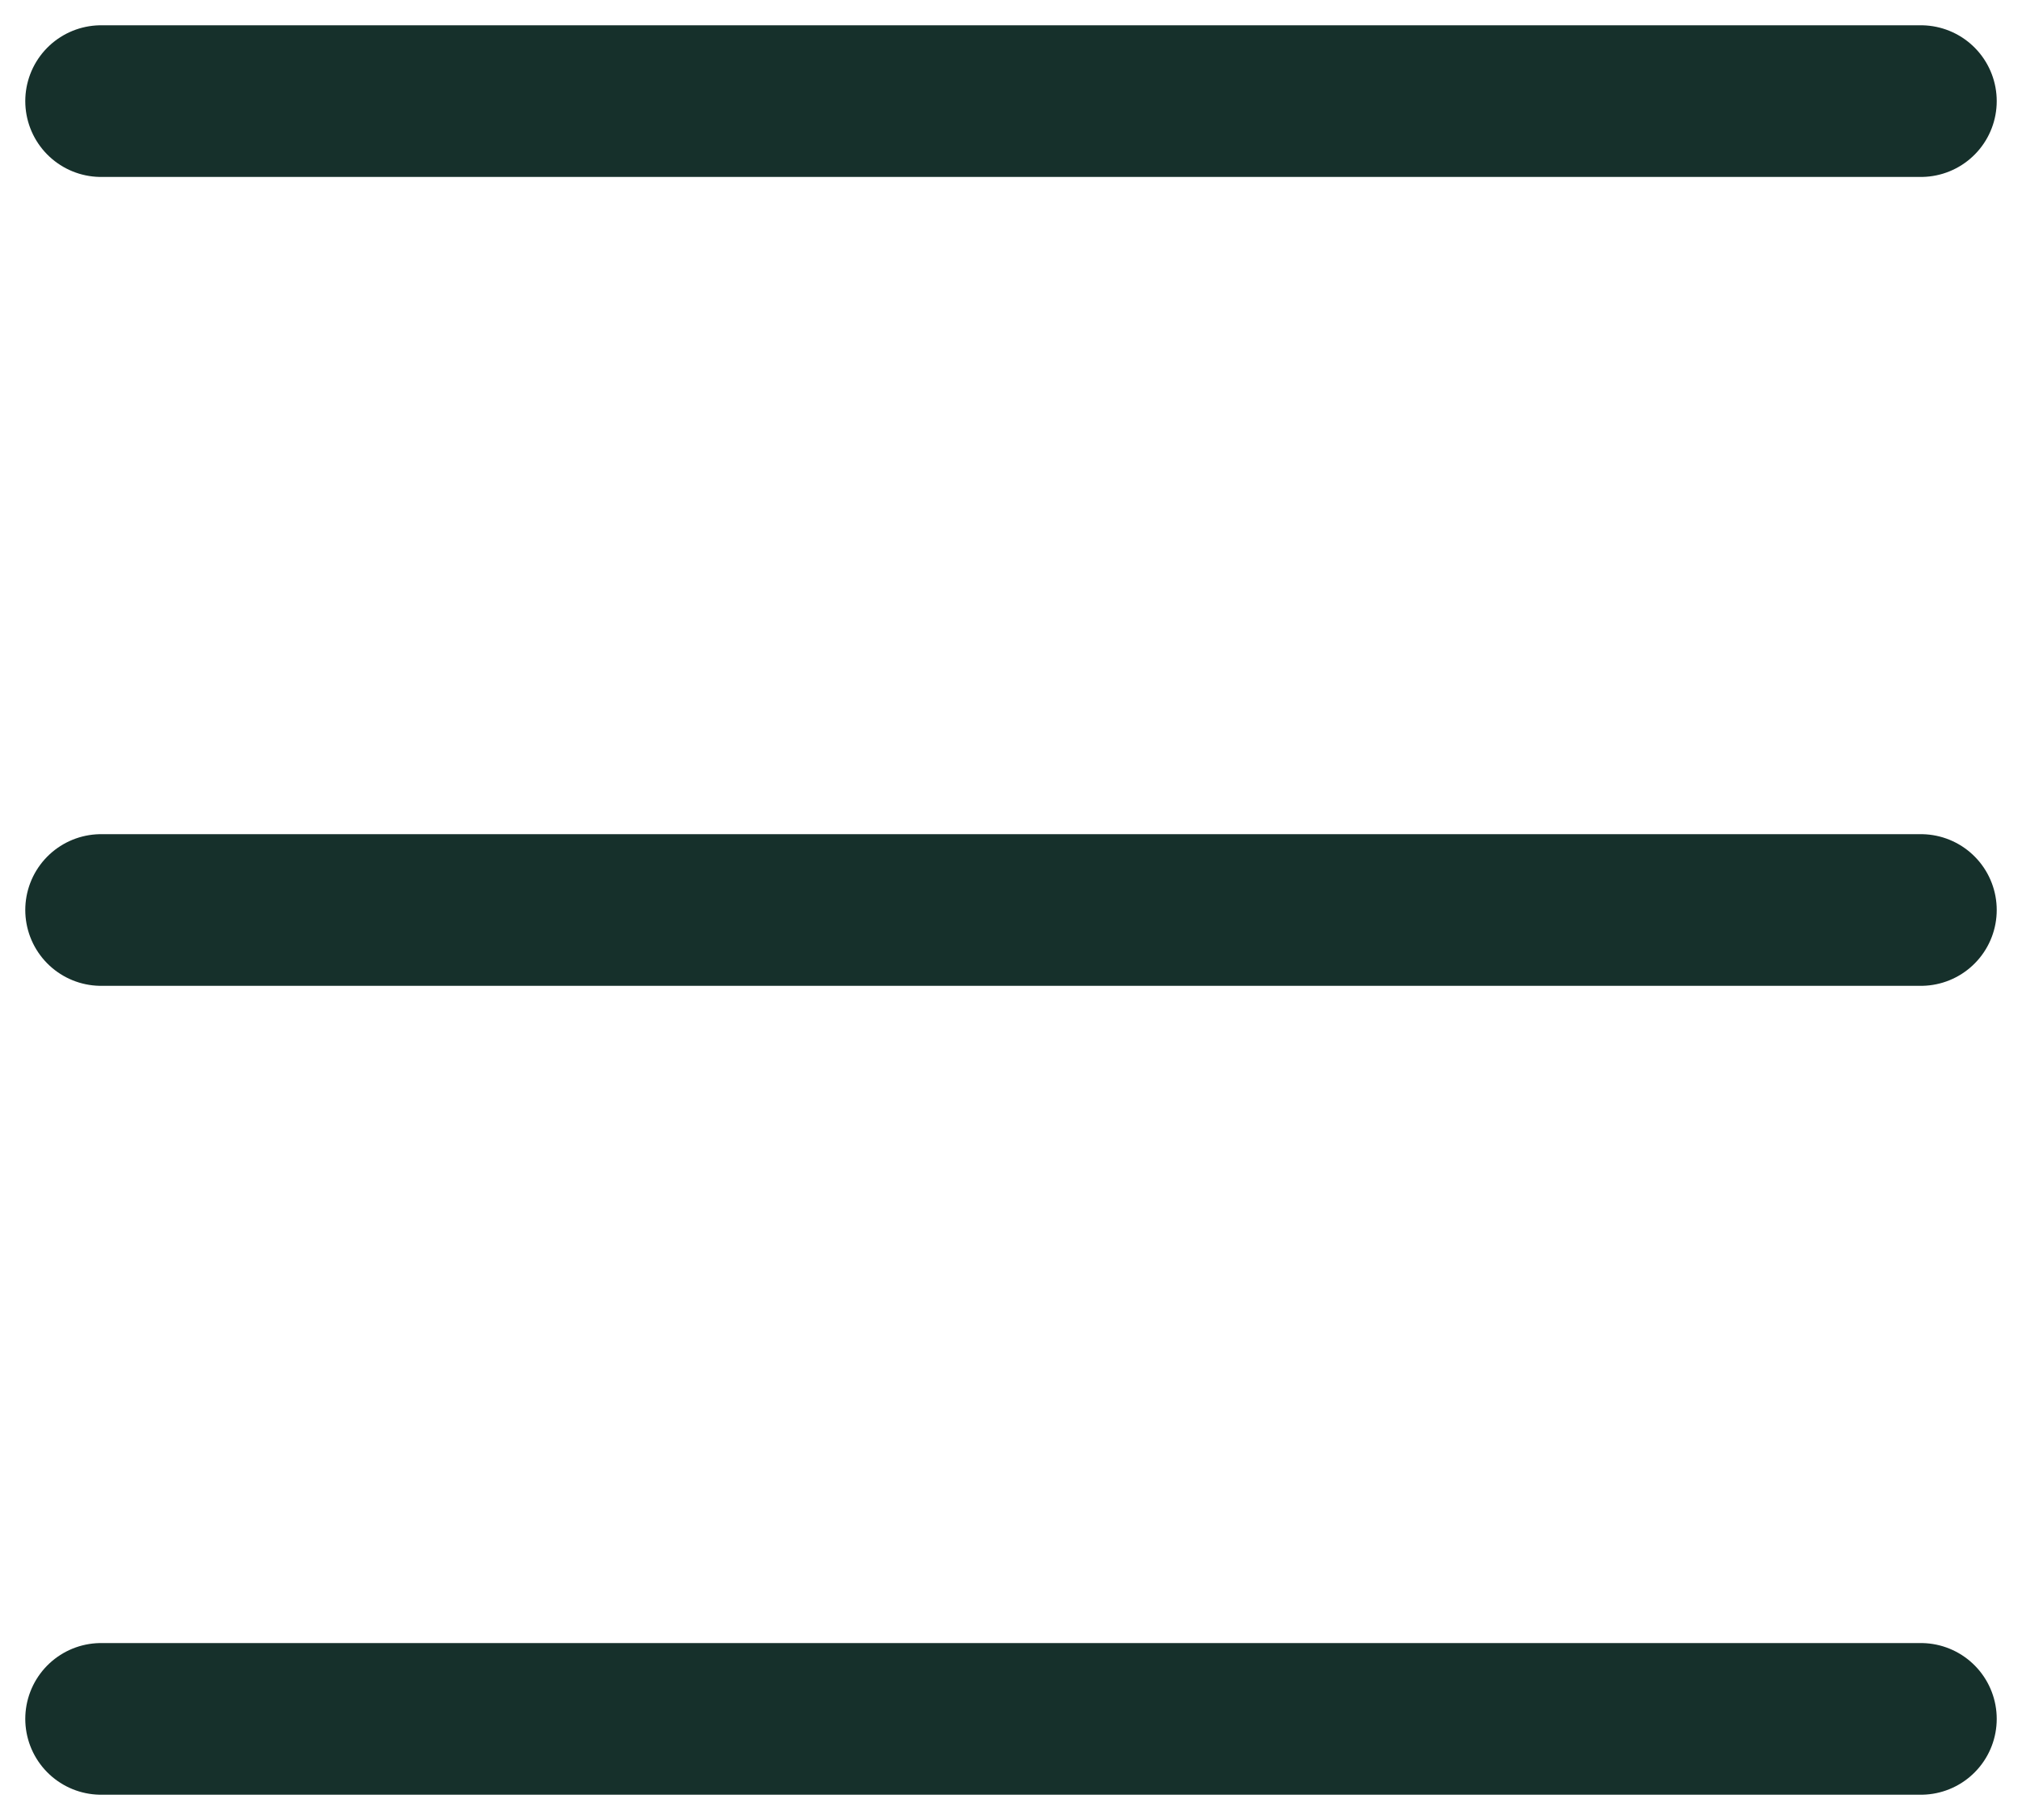
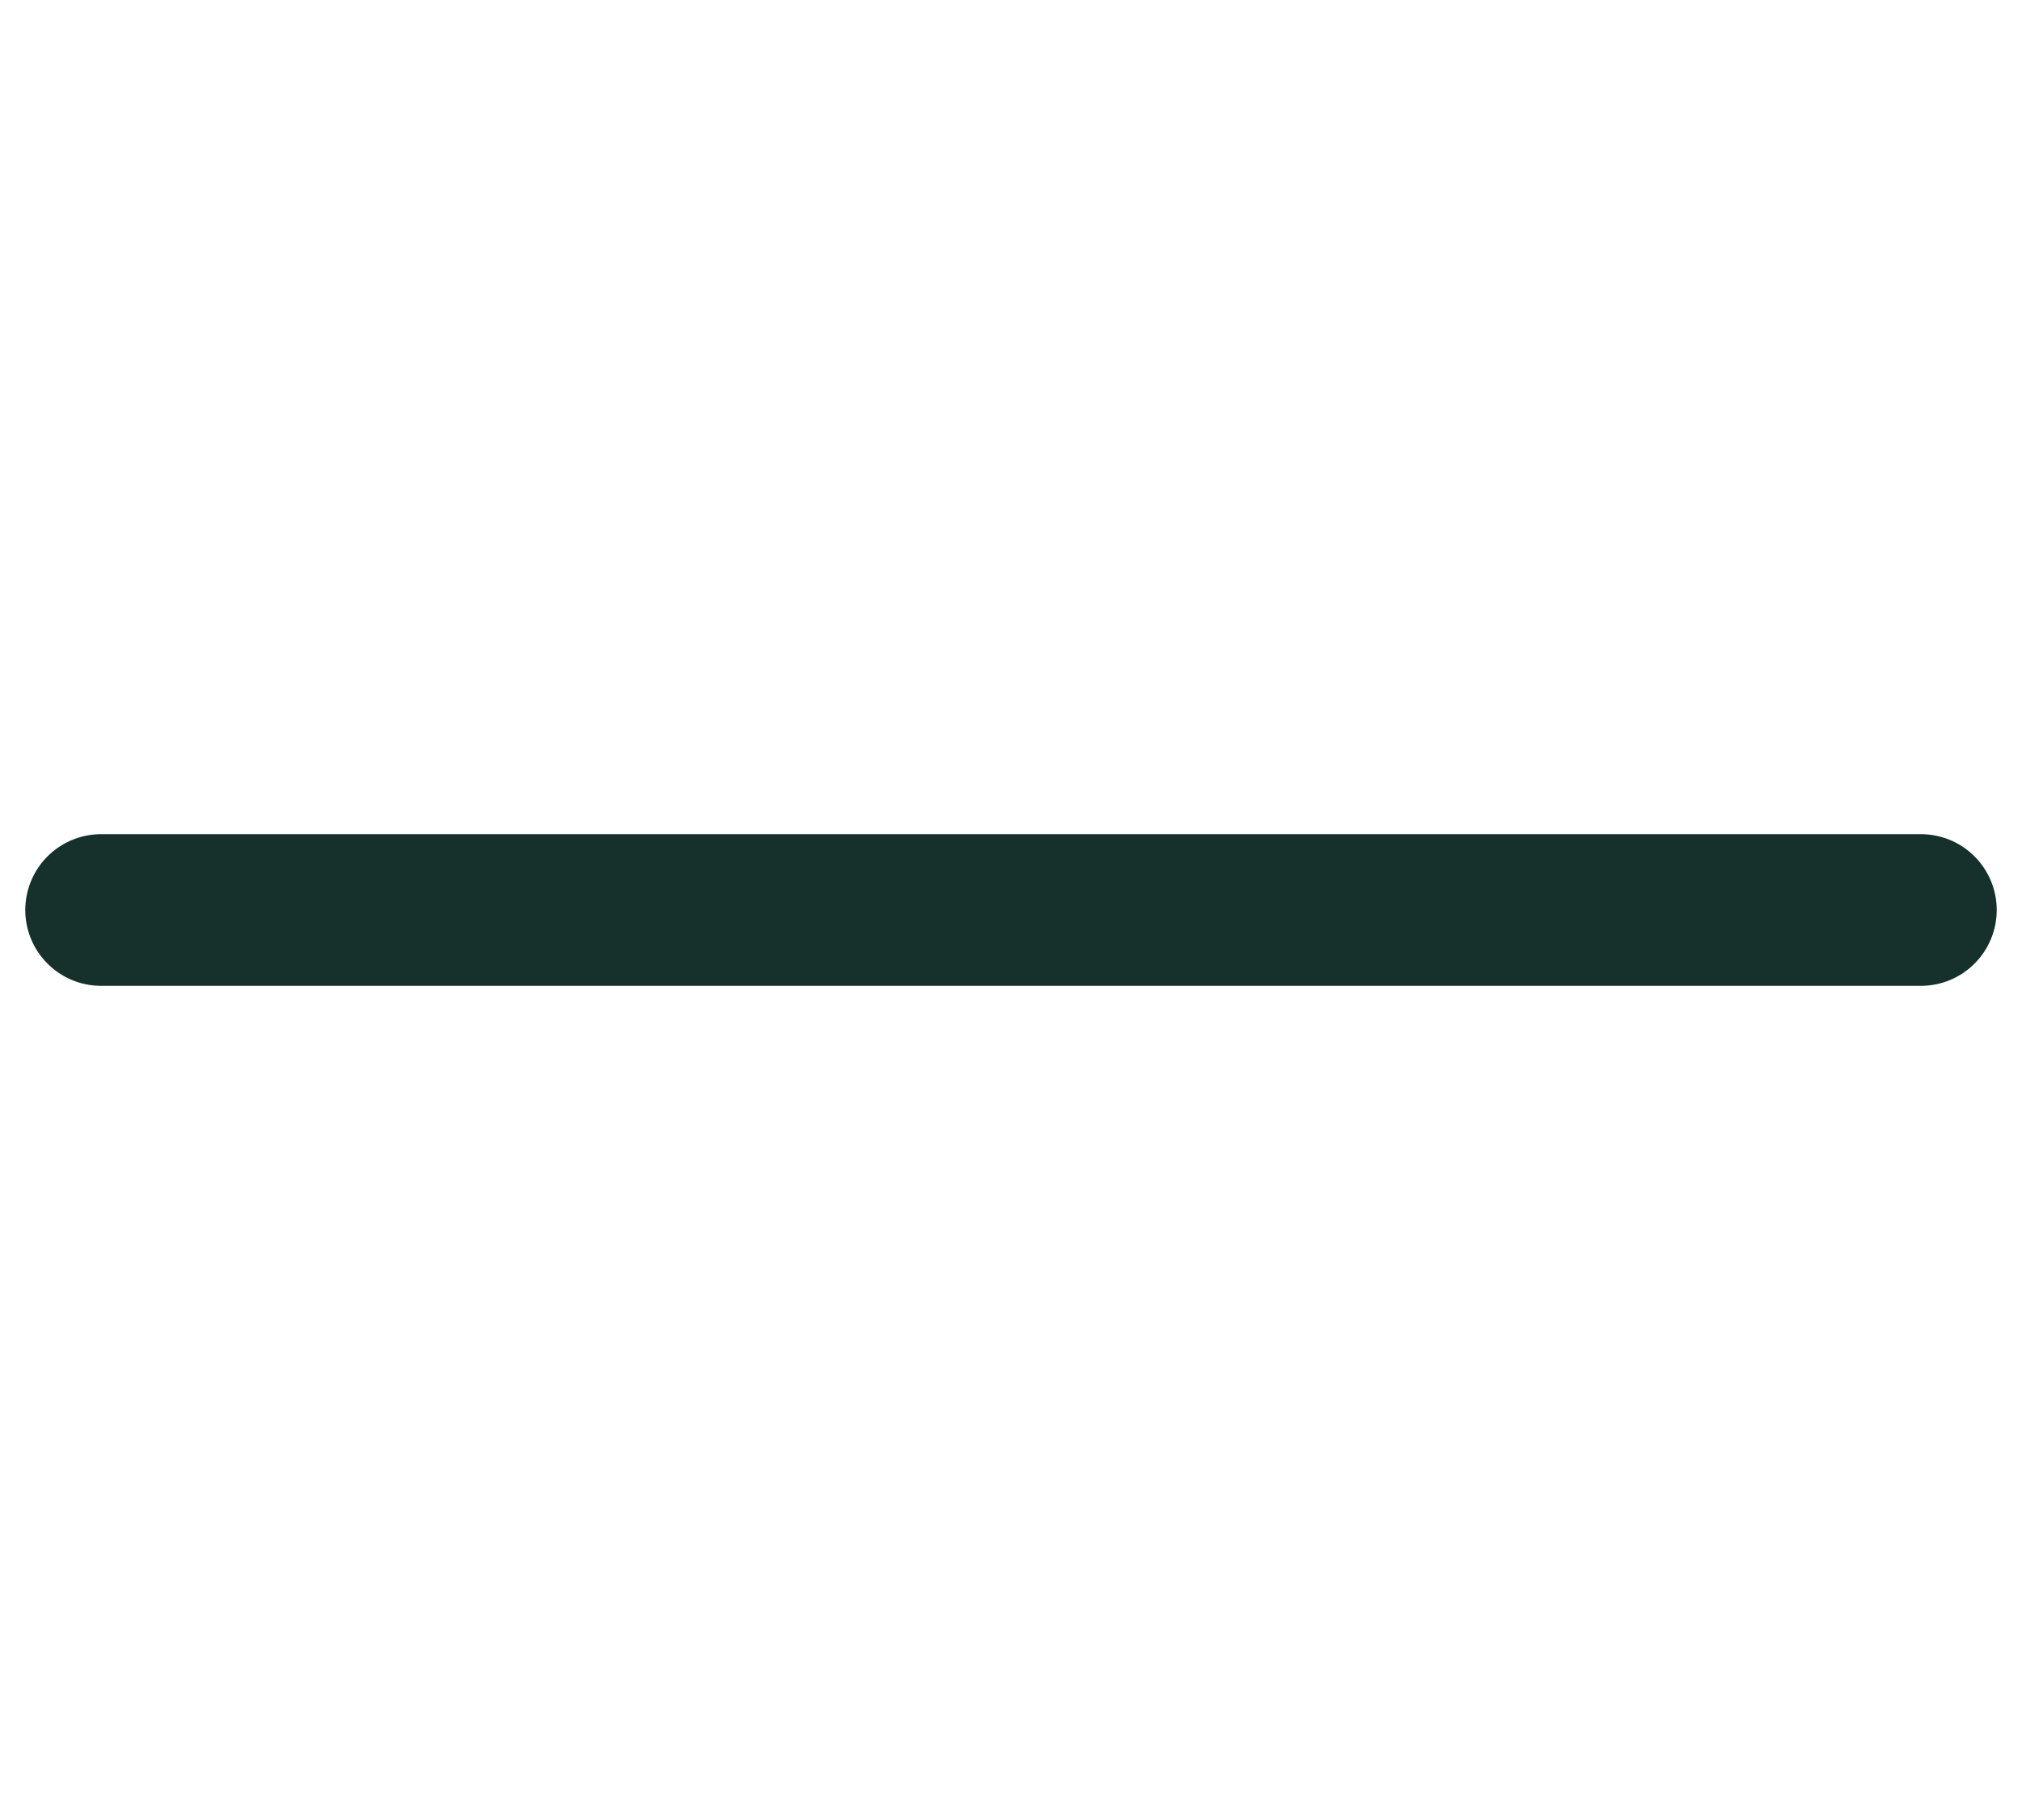
<svg xmlns="http://www.w3.org/2000/svg" width="20" height="18" viewBox="0 0 20 18" fill="none">
-   <path d="M1 1H19" stroke="#16302B" stroke-width="1.5" stroke-linecap="round" />
-   <path d="M1 17H19" stroke="#16302B" stroke-width="1.5" stroke-linecap="round" />
  <path d="M1 9H19" stroke="#16302B" stroke-width="1.5" stroke-linecap="round" />
</svg>